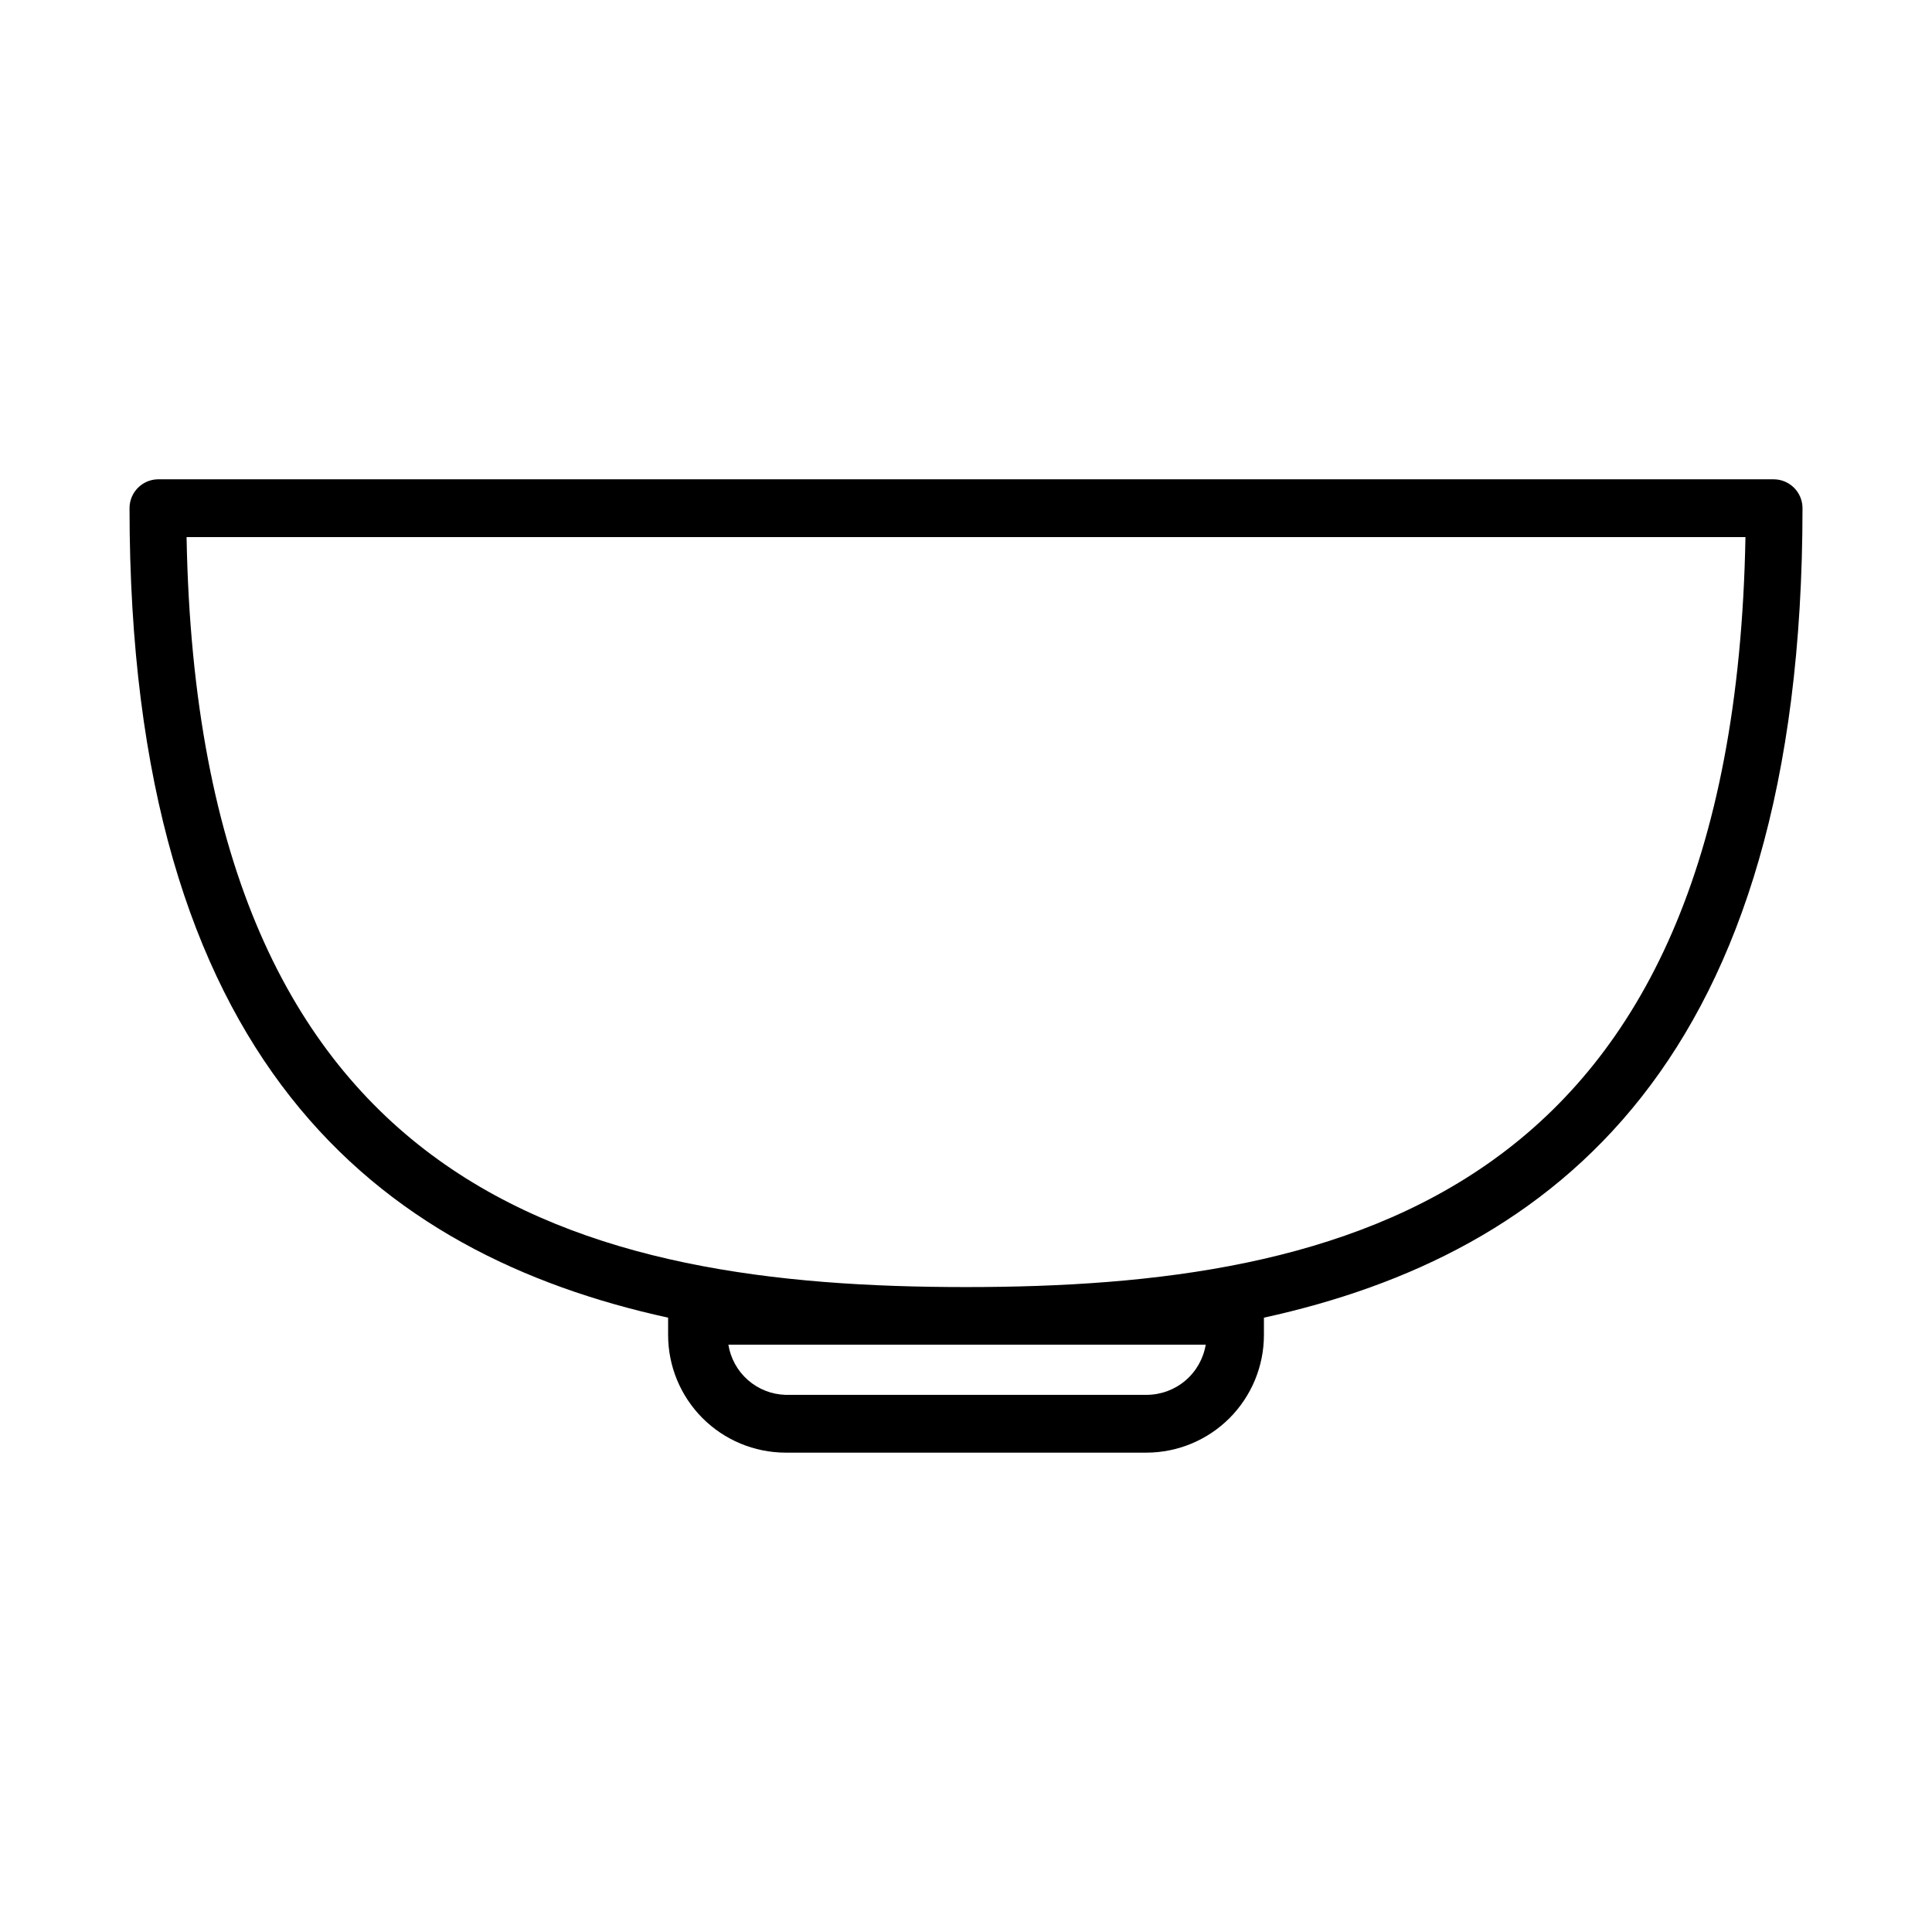
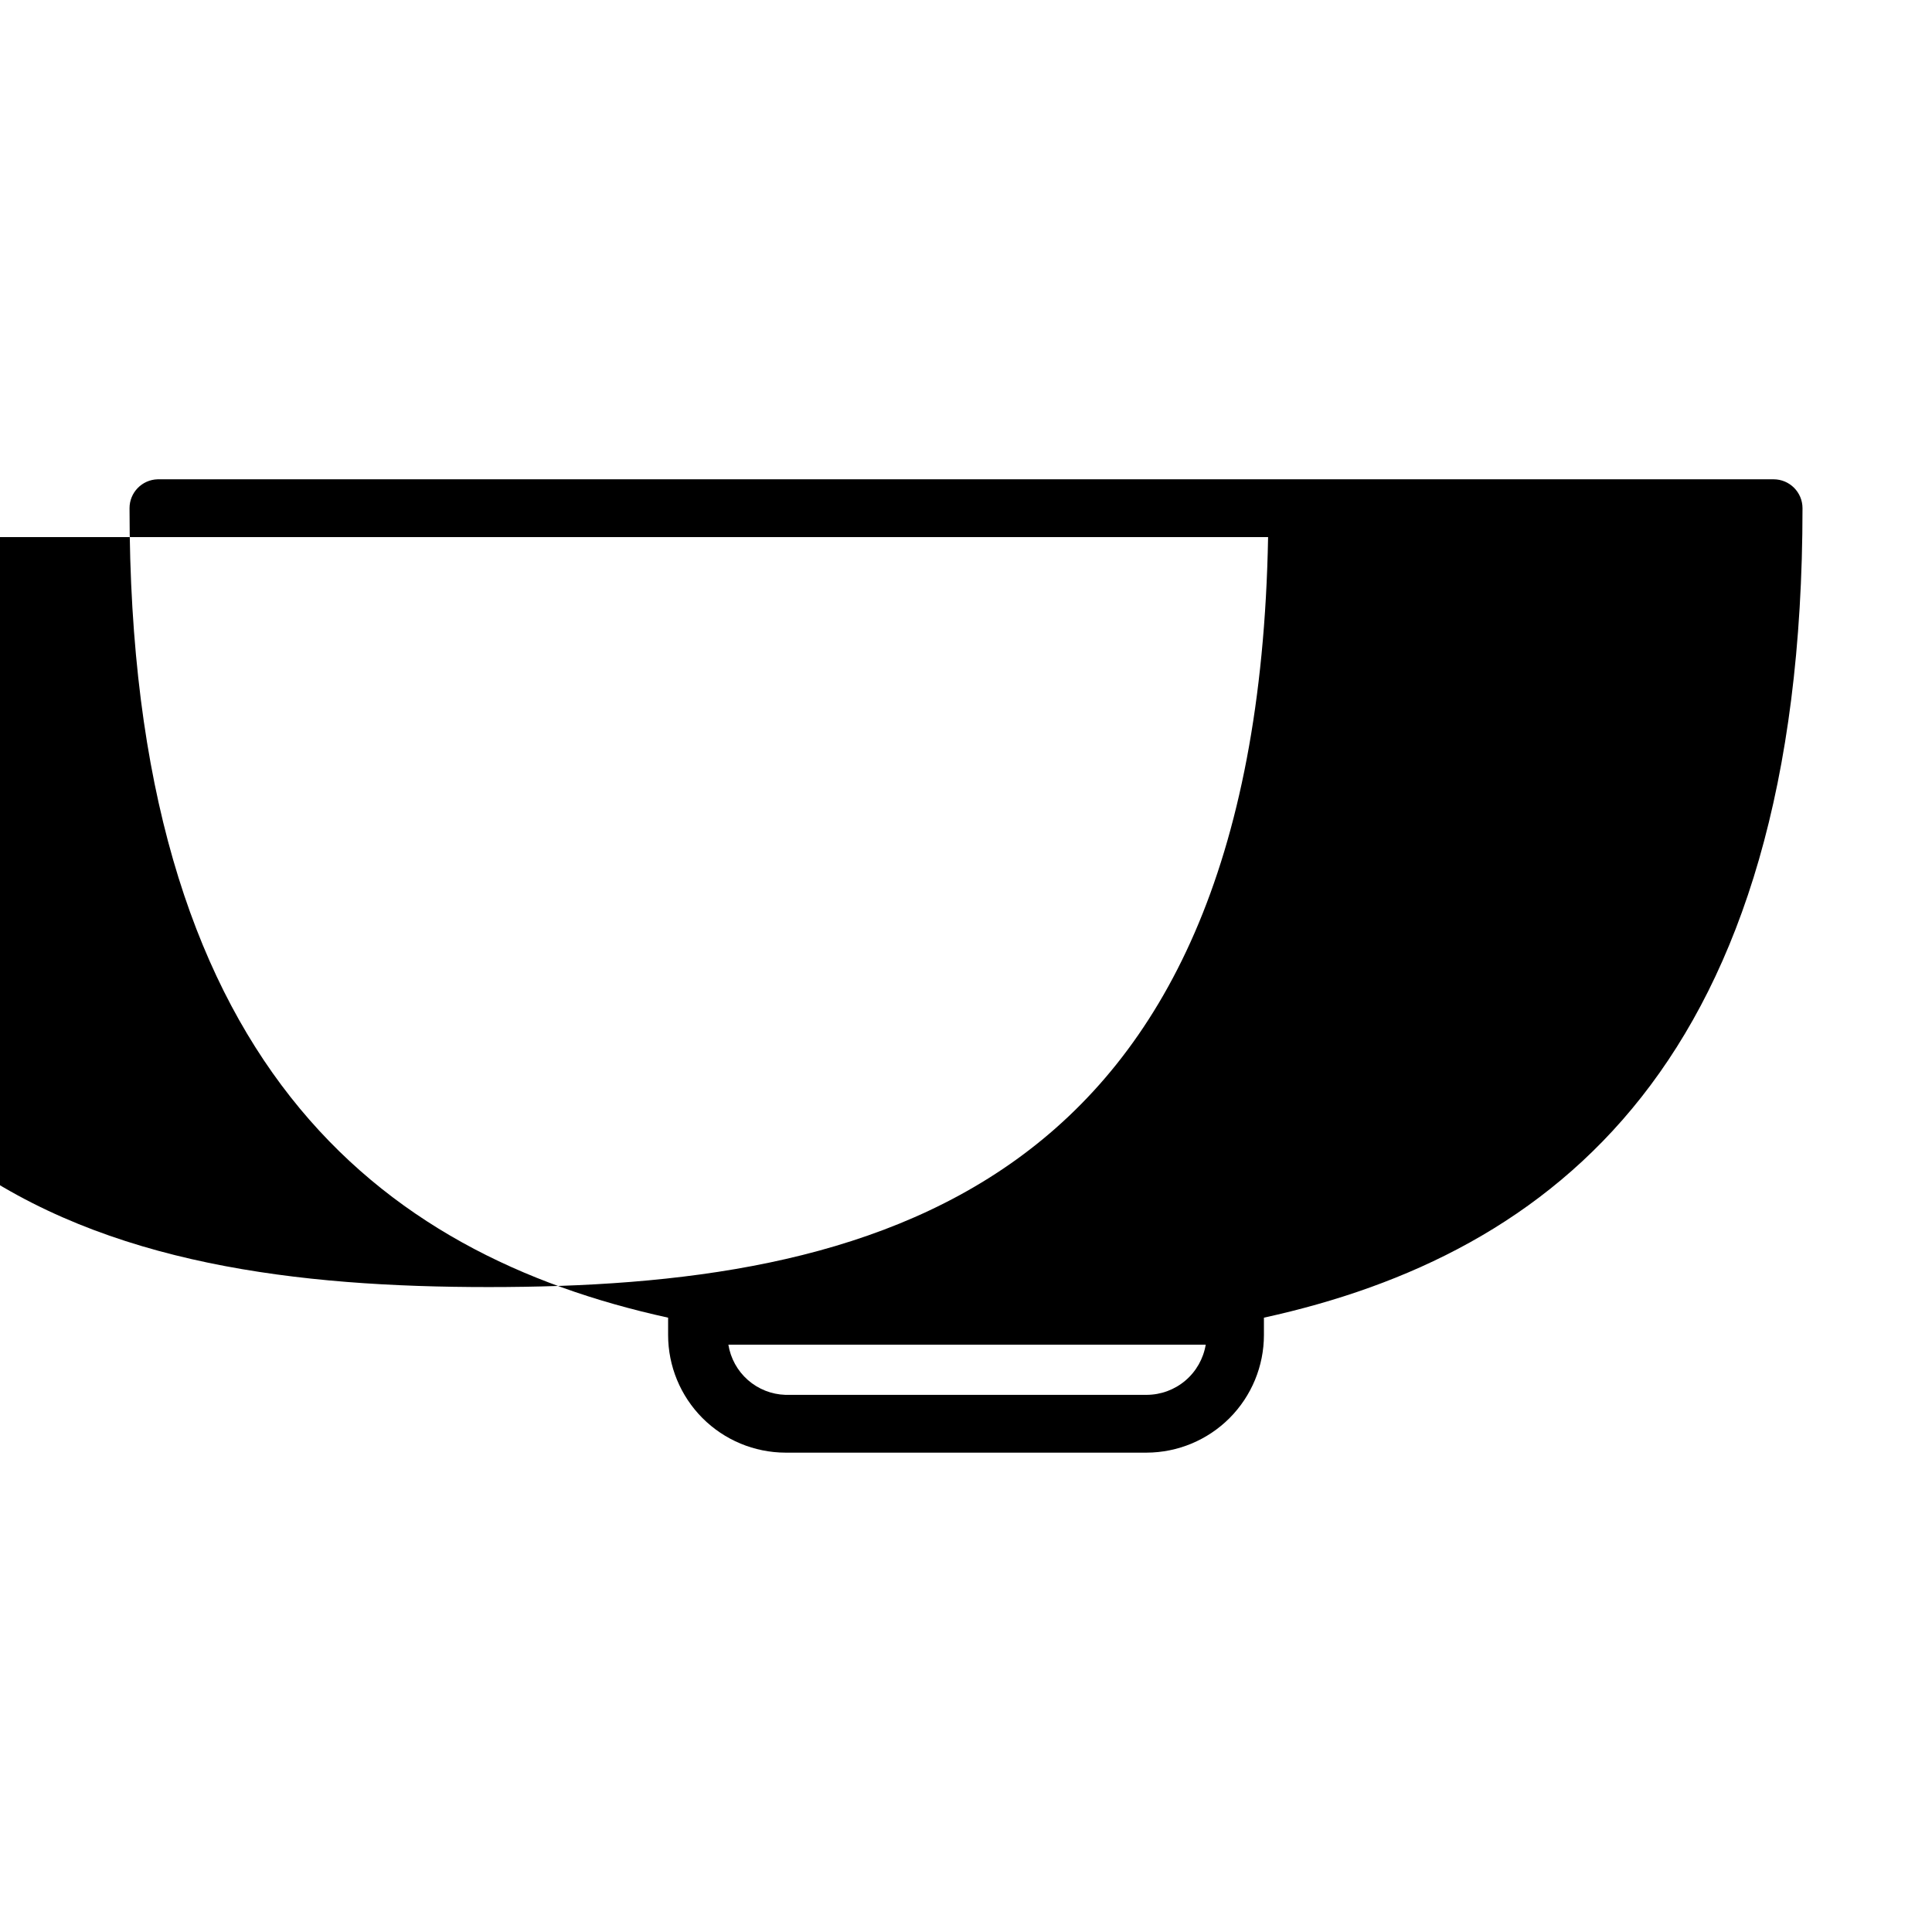
<svg xmlns="http://www.w3.org/2000/svg" fill="#000000" width="800px" height="800px" version="1.1" viewBox="144 144 512 512">
-   <path d="m614.02 271.02h-428.24c-4.148 0.109-7.457 3.508-7.453 7.656 0 146.86 66.199 197.75 142.73 214.52v4.586c0 8.254 3.273 16.168 9.098 22.016 5.828 5.844 13.734 9.141 21.988 9.168h95.723c8.254-0.027 16.16-3.324 21.988-9.168 5.824-5.848 9.098-13.762 9.098-22.016v-4.586c76.527-16.777 142.73-67.66 142.73-214.52 0-4.227-3.43-7.656-7.66-7.656zm-150.49 229.33c-0.617 3.711-2.531 7.086-5.398 9.52-2.867 2.434-6.508 3.773-10.27 3.781h-95.723c-3.672-0.117-7.188-1.508-9.945-3.934-2.758-2.426-4.586-5.738-5.168-9.367zm-63.527-15.262c-100.76 0-203.39-23.781-206.56-198.75h413.12c-3.172 174.82-105.8 198.75-206.56 198.75z" />
+   <path d="m614.02 271.02h-428.24c-4.148 0.109-7.457 3.508-7.453 7.656 0 146.86 66.199 197.75 142.73 214.52v4.586c0 8.254 3.273 16.168 9.098 22.016 5.828 5.844 13.734 9.141 21.988 9.168h95.723c8.254-0.027 16.16-3.324 21.988-9.168 5.824-5.848 9.098-13.762 9.098-22.016v-4.586c76.527-16.777 142.73-67.66 142.73-214.52 0-4.227-3.43-7.656-7.66-7.656zm-150.49 229.33c-0.617 3.711-2.531 7.086-5.398 9.52-2.867 2.434-6.508 3.773-10.27 3.781h-95.723c-3.672-0.117-7.188-1.508-9.945-3.934-2.758-2.426-4.586-5.738-5.168-9.367m-63.527-15.262c-100.76 0-203.39-23.781-206.56-198.75h413.12c-3.172 174.82-105.8 198.75-206.56 198.75z" />
</svg>